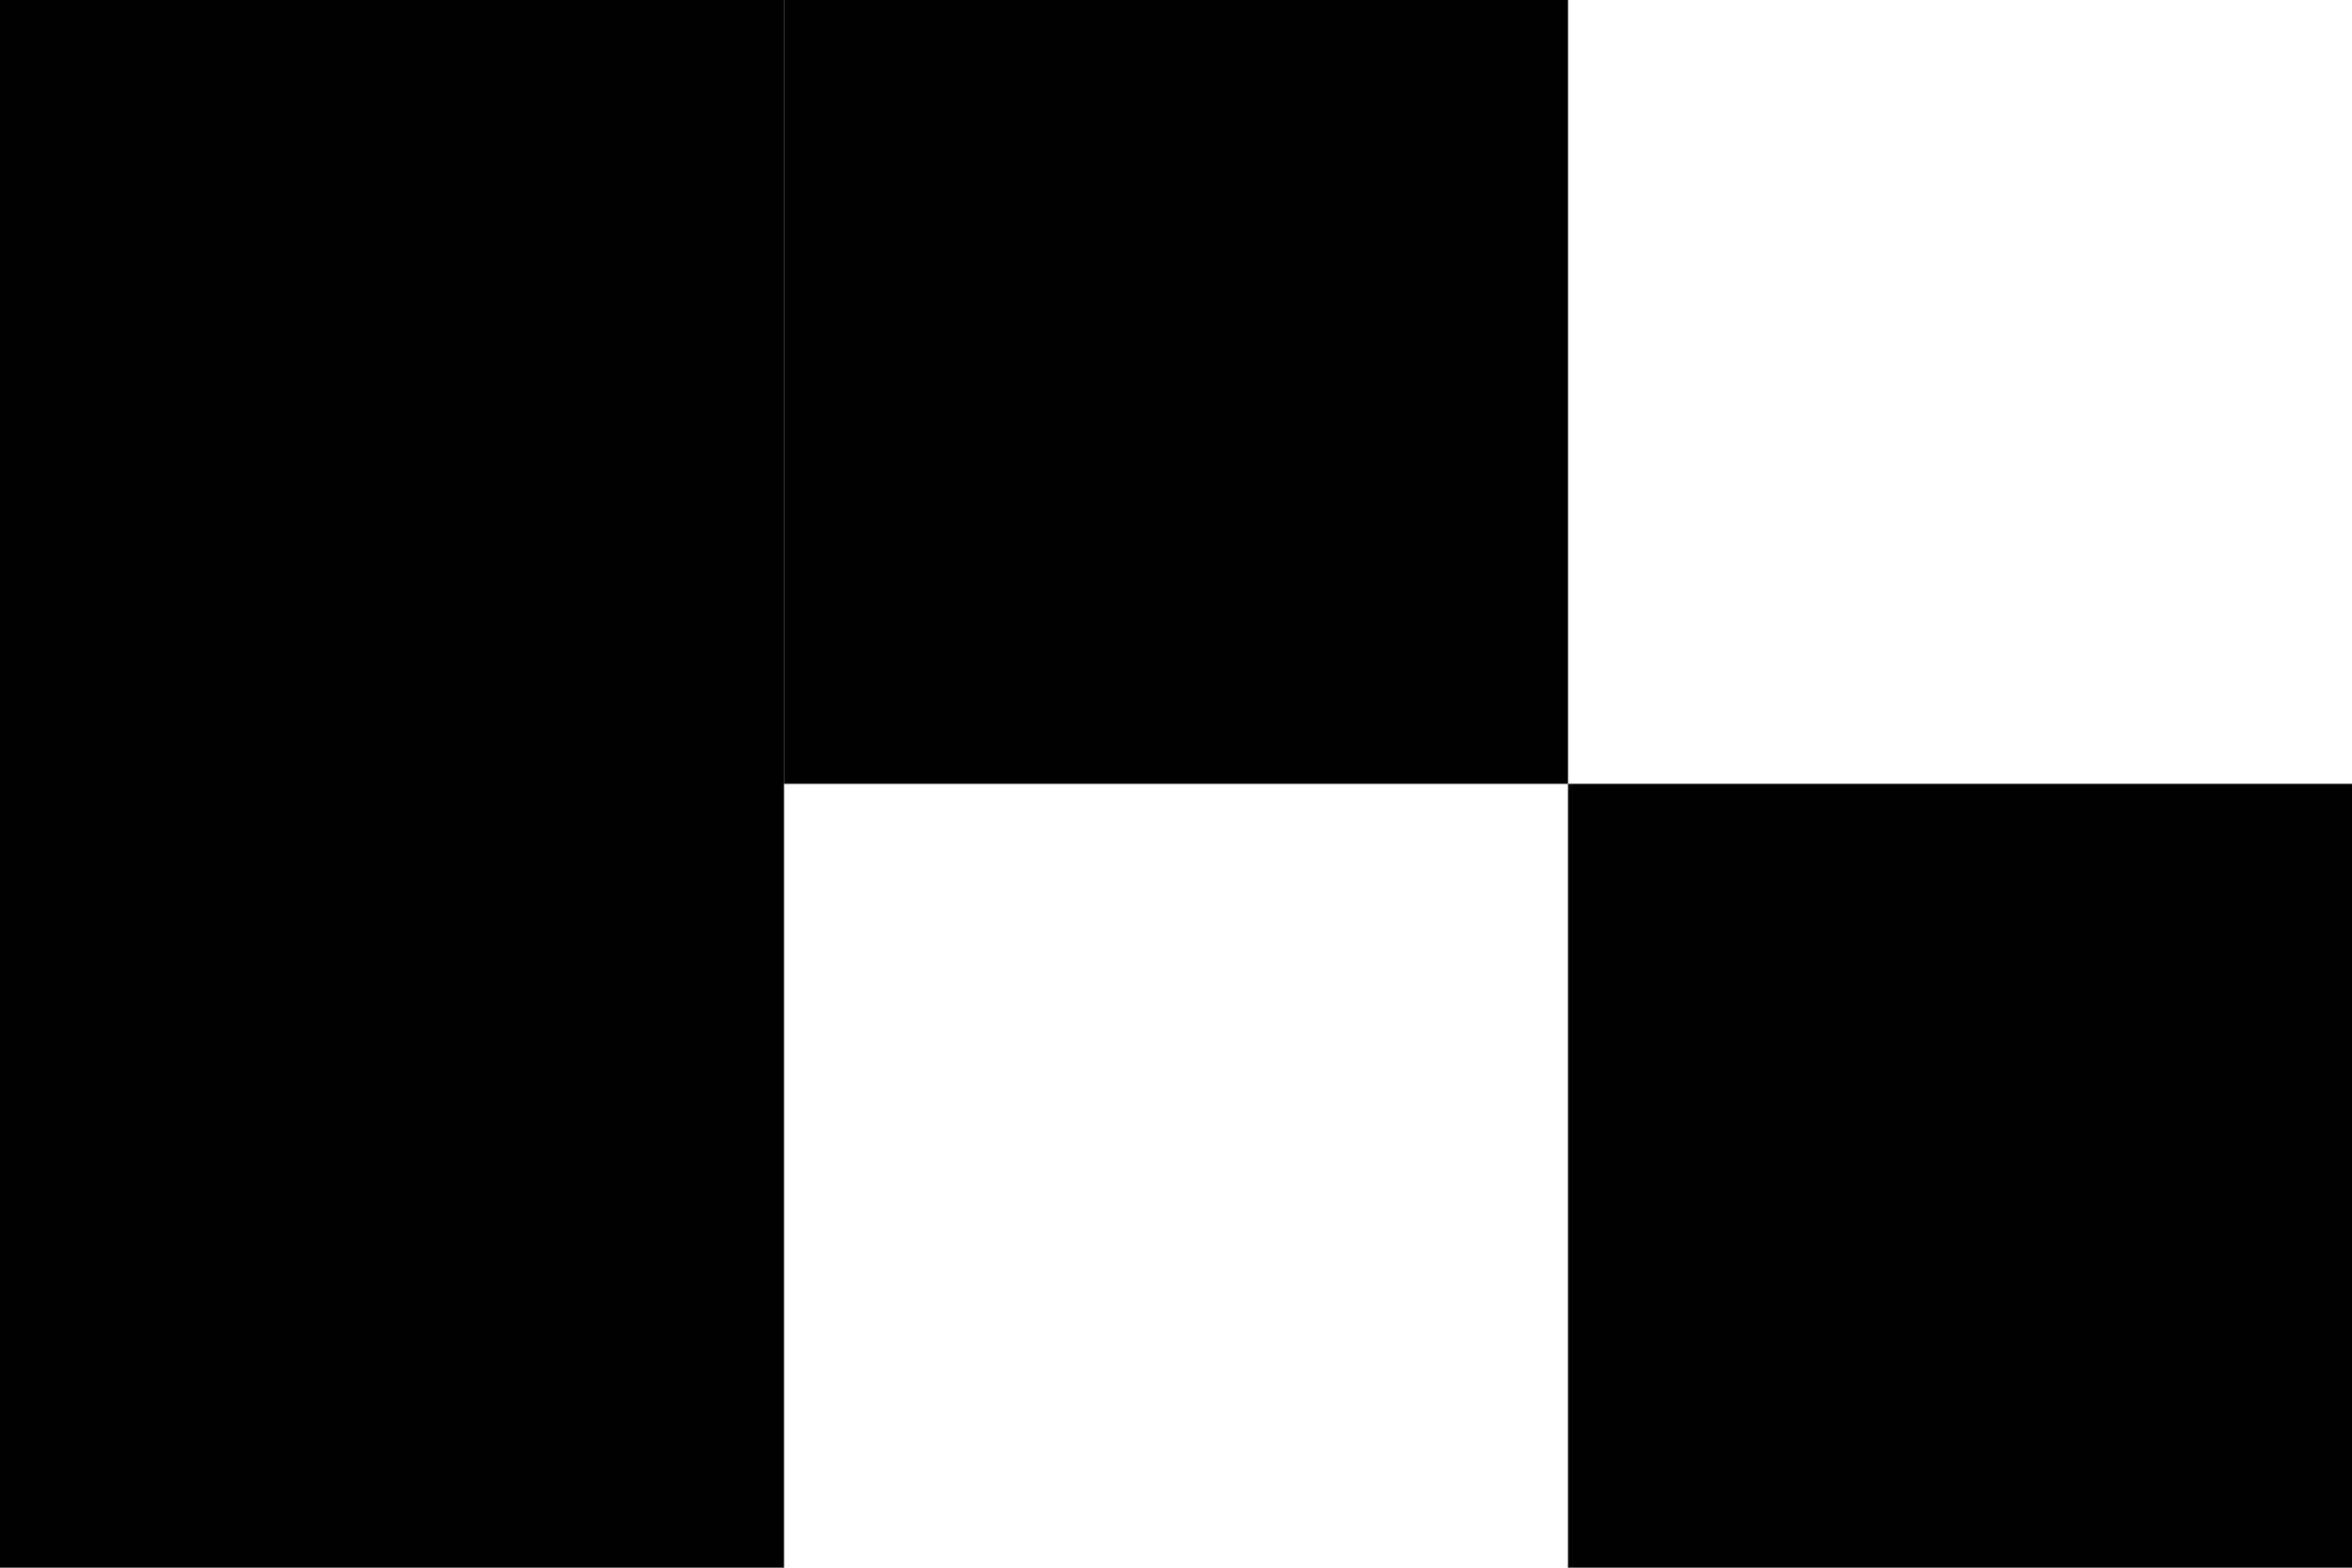
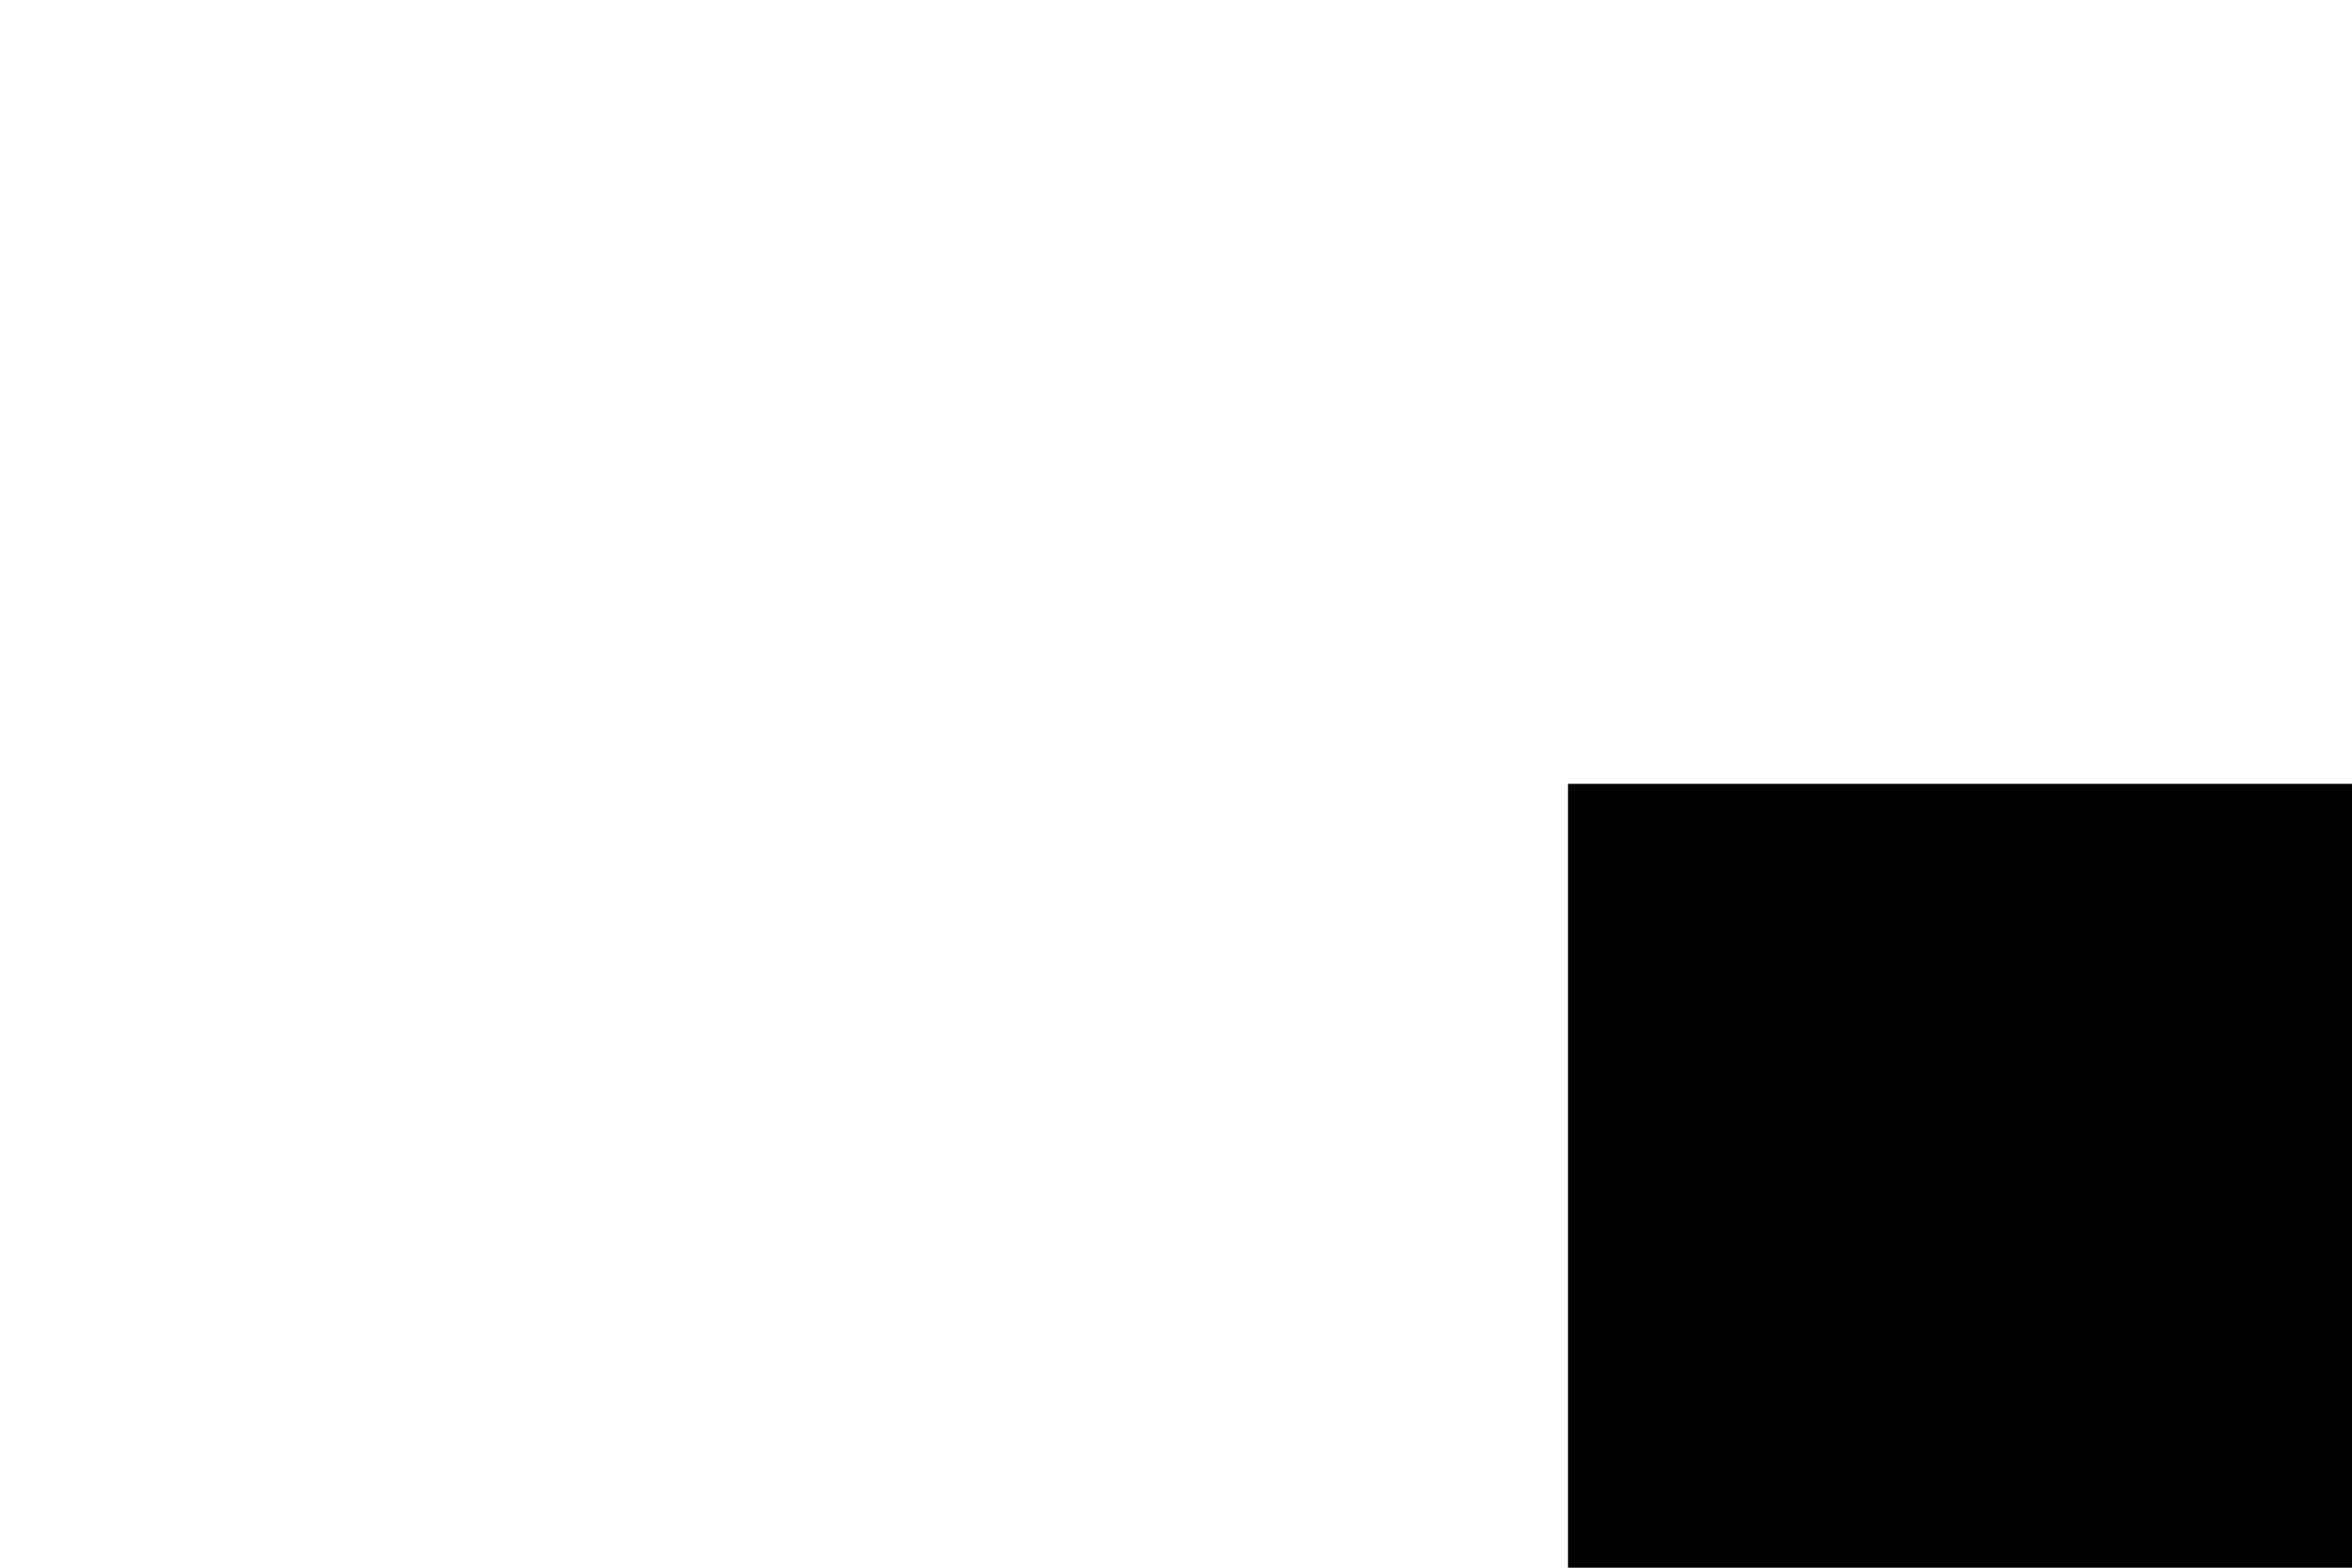
<svg xmlns="http://www.w3.org/2000/svg" width="192" height="128" viewBox="0 0 192 128" fill="none">
-   <rect width="64" height="128" transform="matrix(-1 0 0 1 64 0)" fill="black" />
-   <rect width="64" height="64" transform="matrix(-1 0 0 1 128 0)" fill="black" />
  <rect width="64" height="64" transform="matrix(-1 0 0 1 192 64)" fill="black" />
</svg>